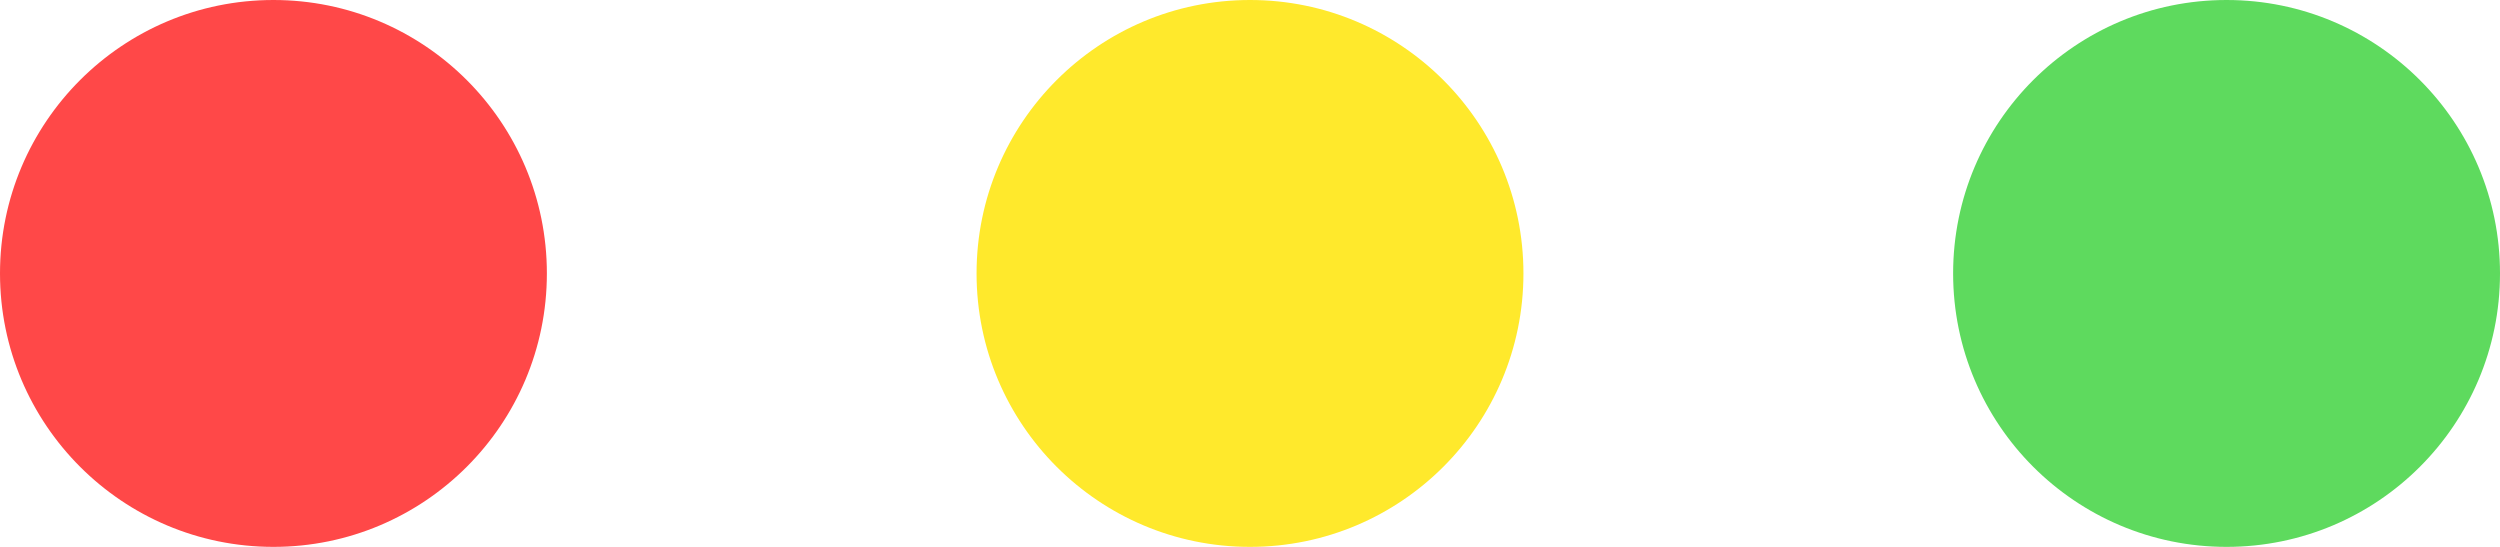
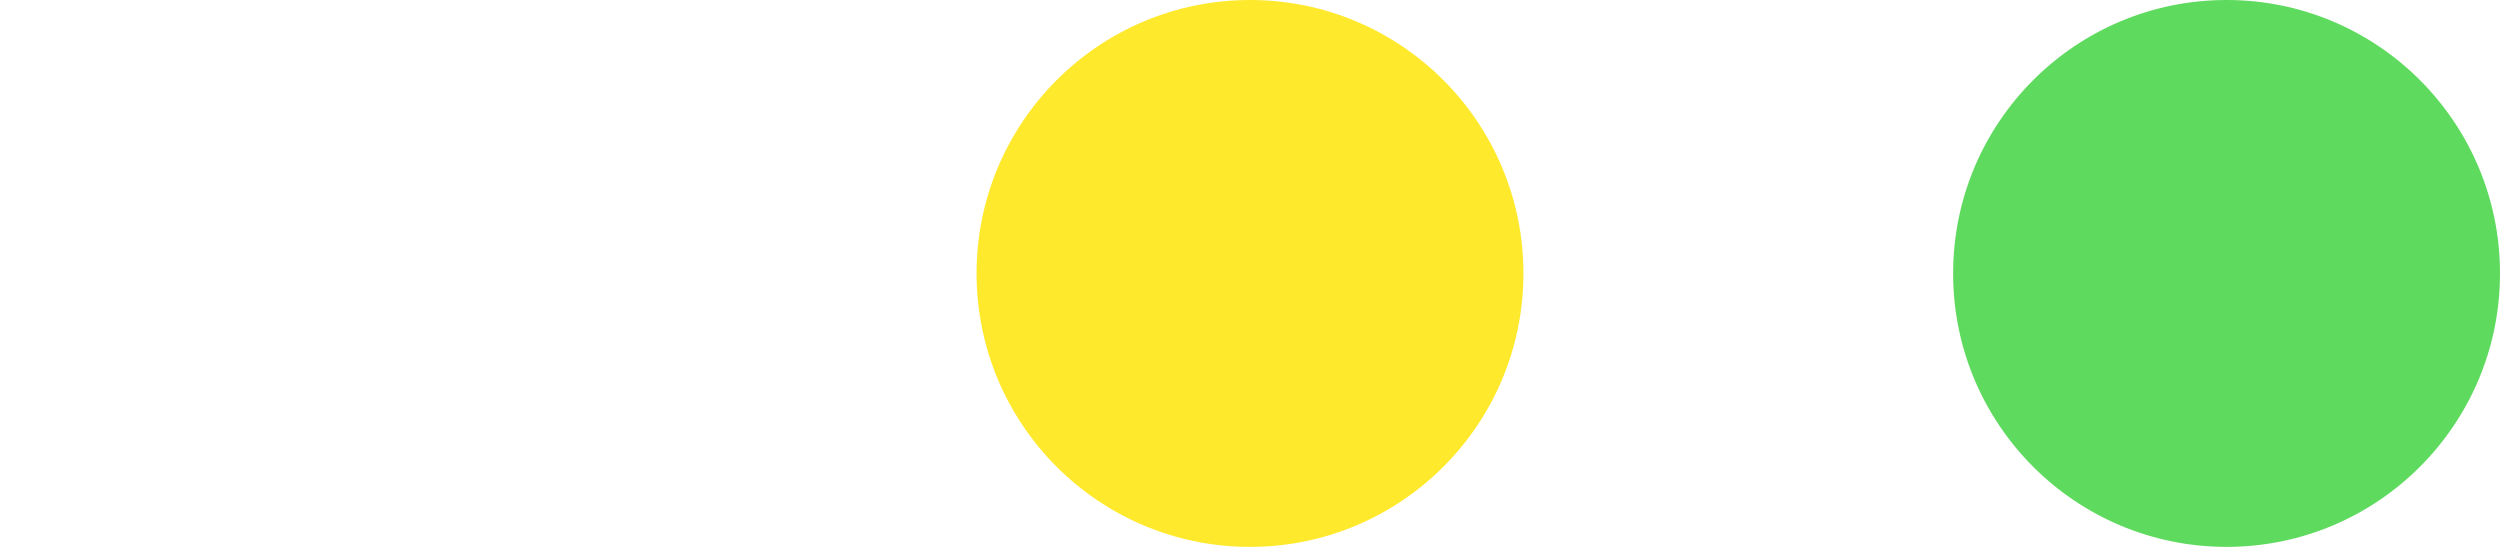
<svg xmlns="http://www.w3.org/2000/svg" id="_レイヤー_2" viewBox="0 0 64 14">
  <defs>
    <style>.cls-1{fill:#5eda5e;}.cls-1,.cls-2,.cls-3{stroke-width:0px;}.cls-2{fill:#ffe92c;}.cls-3{fill:#ff4848;}</style>
  </defs>
  <g id="_レイヤー_1-2">
-     <circle class="cls-3" cx="7" cy="7" r="7" />
    <circle class="cls-2" cx="32" cy="7" r="7" />
    <circle class="cls-1" cx="57" cy="7" r="7" />
  </g>
</svg>